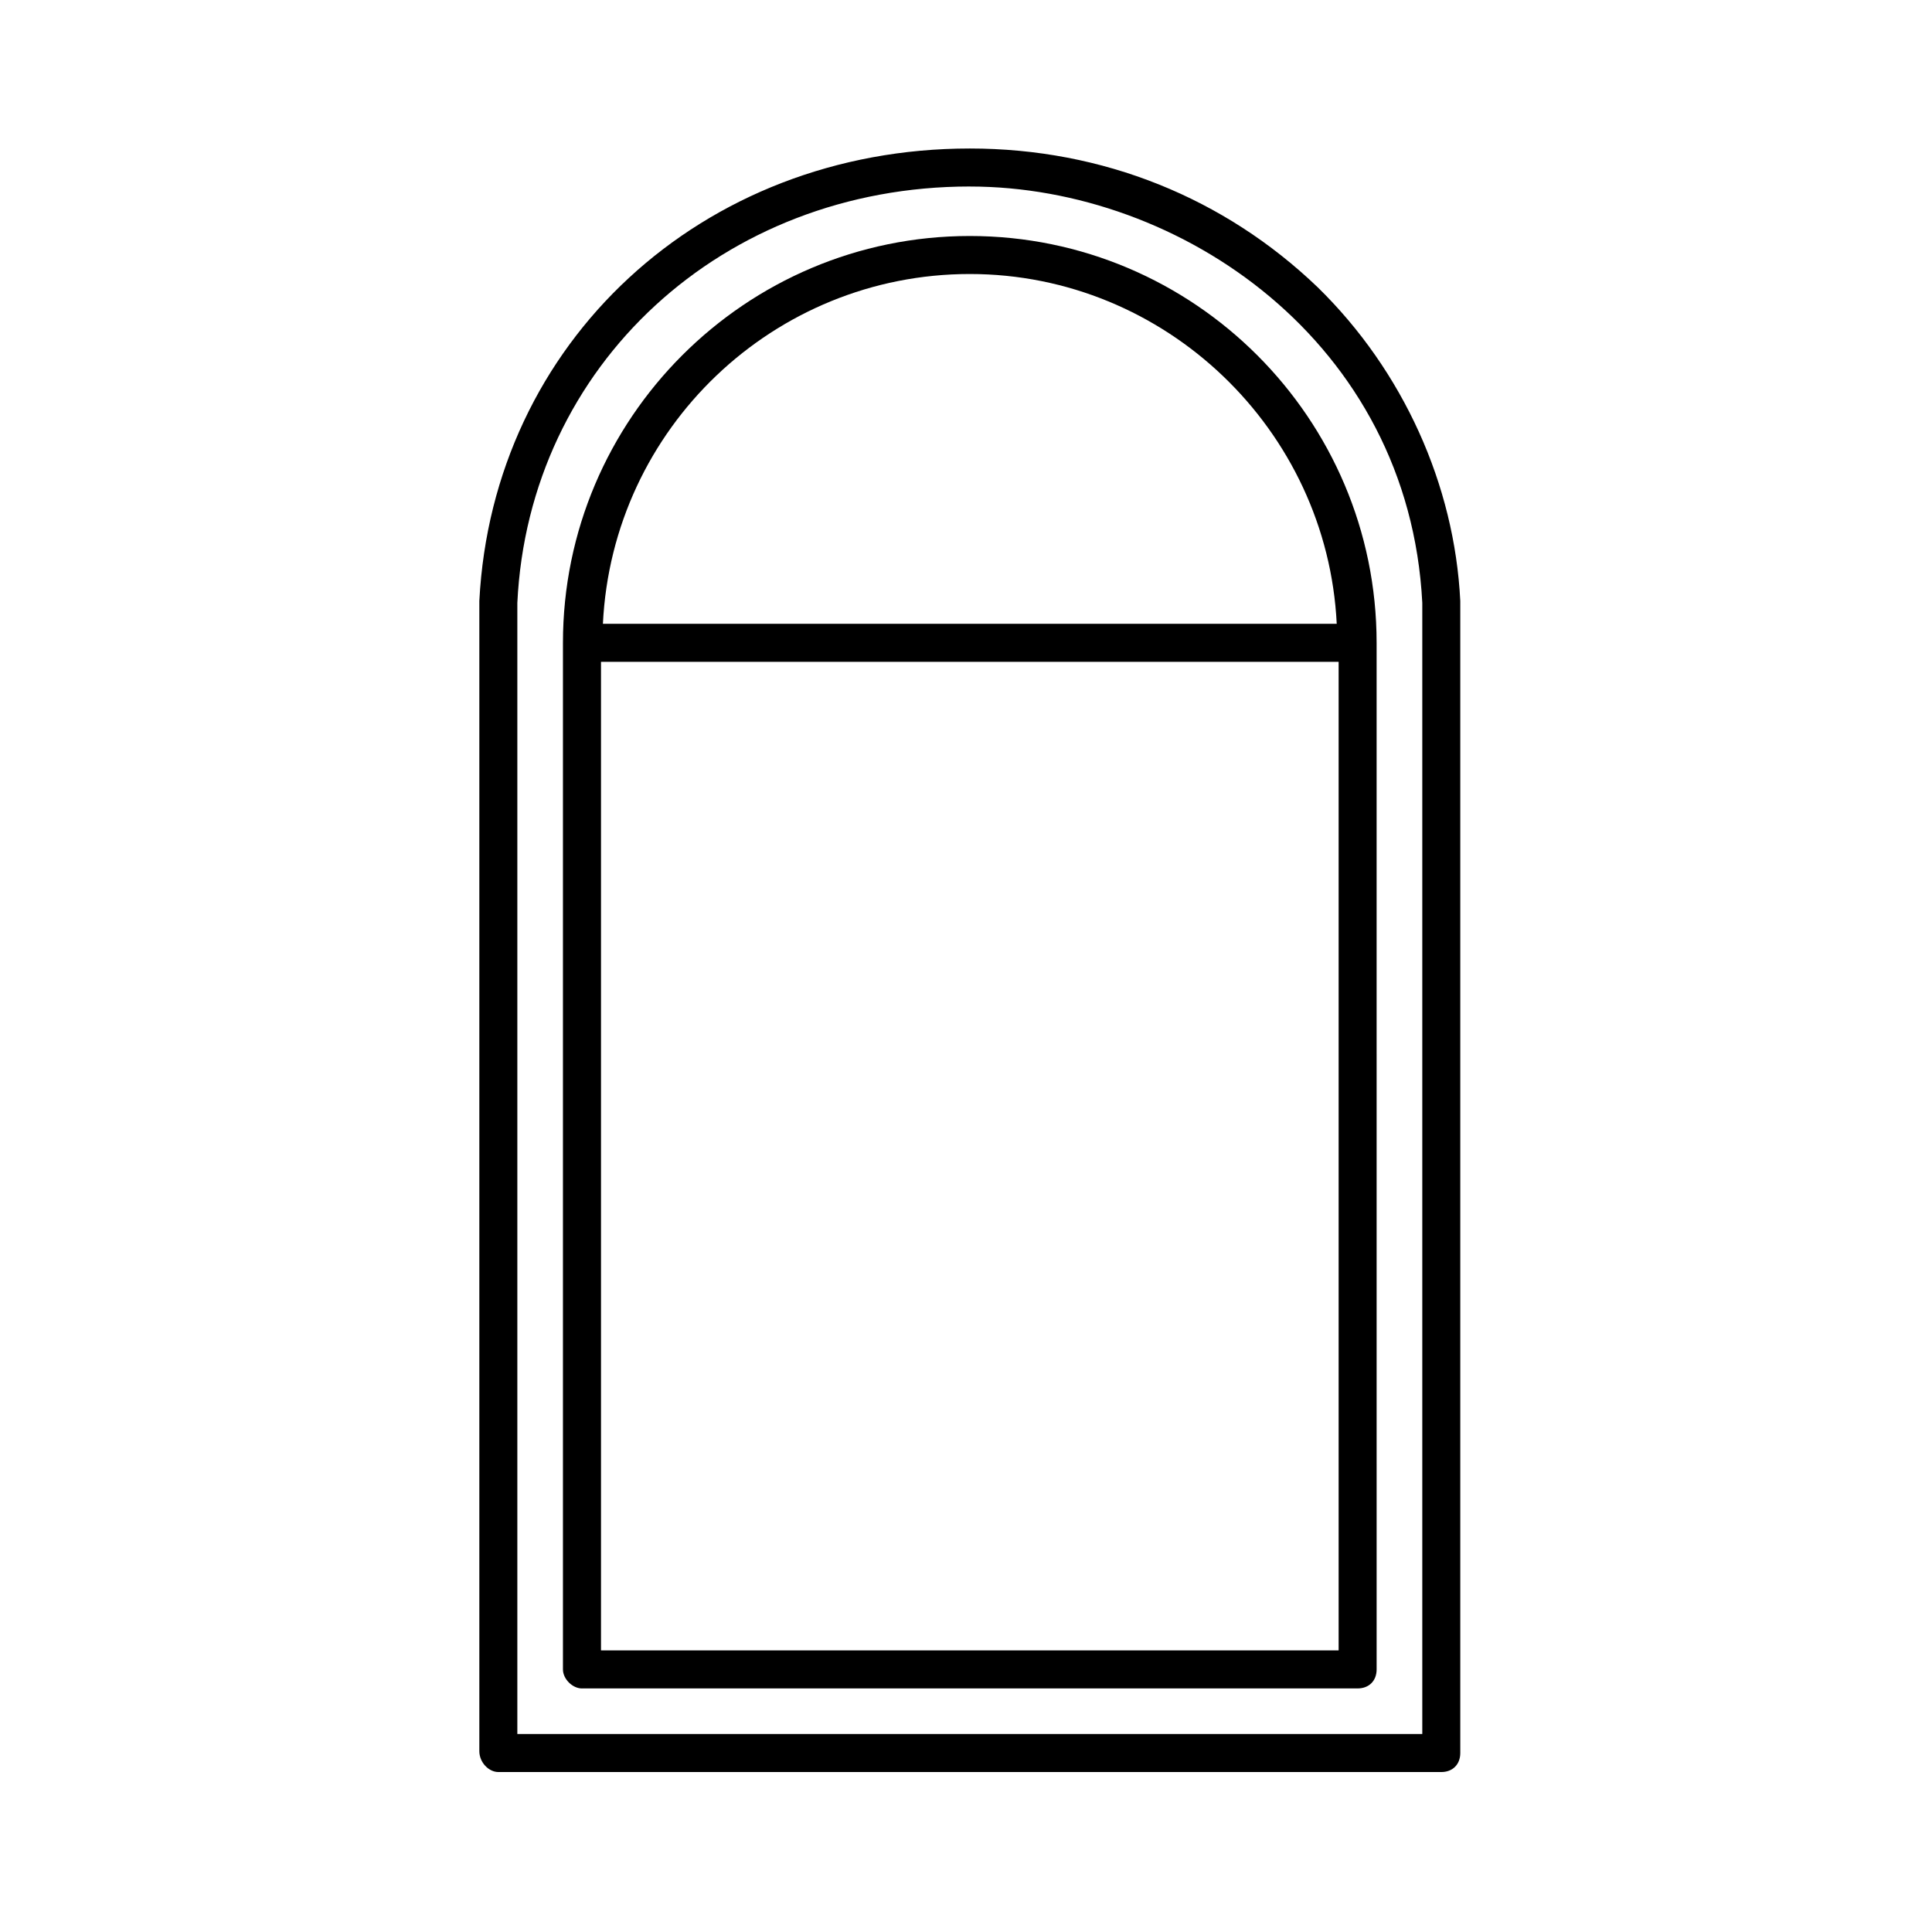
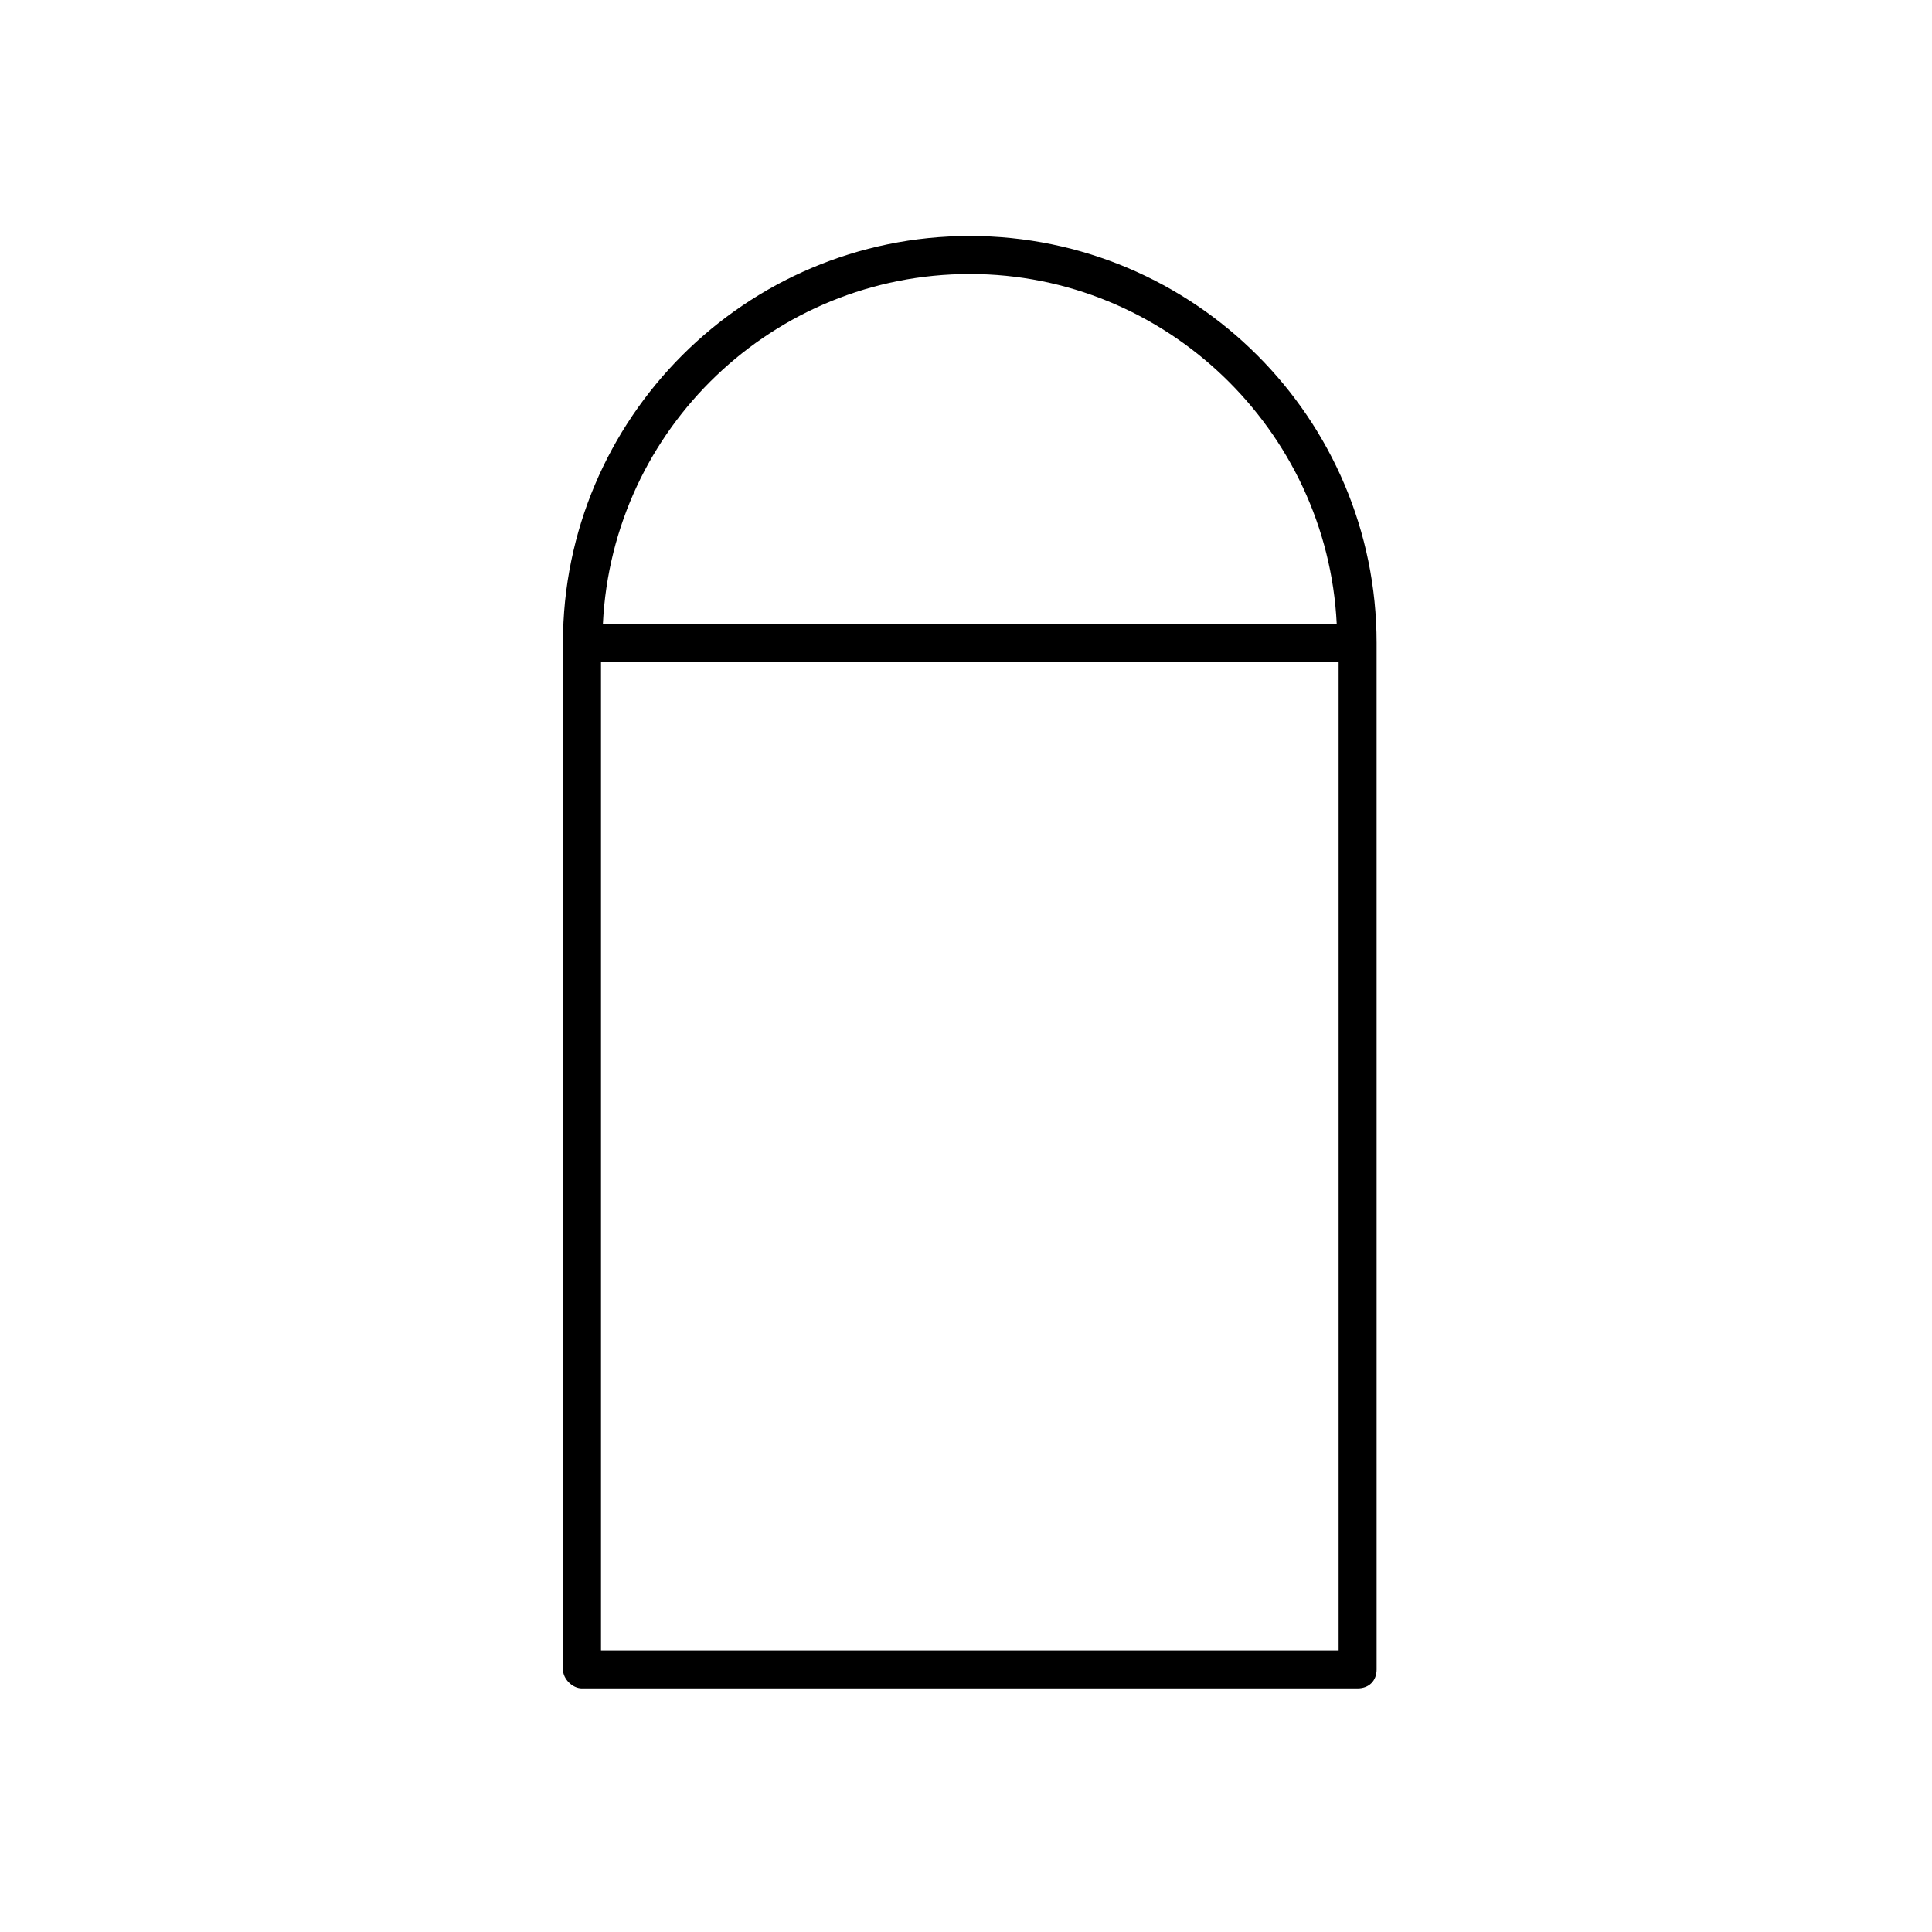
<svg xmlns="http://www.w3.org/2000/svg" fill="#000000" width="800px" height="800px" version="1.1" viewBox="144 144 512 512">
  <g>
    <path d="m298.23 591.45h205.55c3.023 0 5.039-2.016 5.039-5.039l-0.004-272.05c0-59.449-48.367-107.82-107.82-107.82-59.449 0-107.81 48.367-107.81 107.82v272.06c0 2.516 2.519 5.035 5.039 5.035zm200.52-10.074h-195.48v-261.98h195.48zm-97.738-364.76c51.891 0 94.715 41.312 97.234 92.699h-194.47c2.519-51.891 45.344-92.699 97.238-92.699z" />
-     <path d="m276.06 613.61h249.89c3.023 0 5.039-2.016 5.039-5.039v-305.31c-1.512-30.73-15.113-60.961-37.785-83.129-24.688-23.676-56.93-36.777-92.195-36.777-71.039 0-126.46 51.391-129.98 119.91v304.8c0 3.023 2.519 5.543 5.039 5.543zm124.95-420.18c55.922 0 116.38 41.312 119.91 110.33v299.77l-239.82 0.004v-299.77c3.023-62.98 54.414-110.34 119.91-110.34z" />
  </g>
</svg>